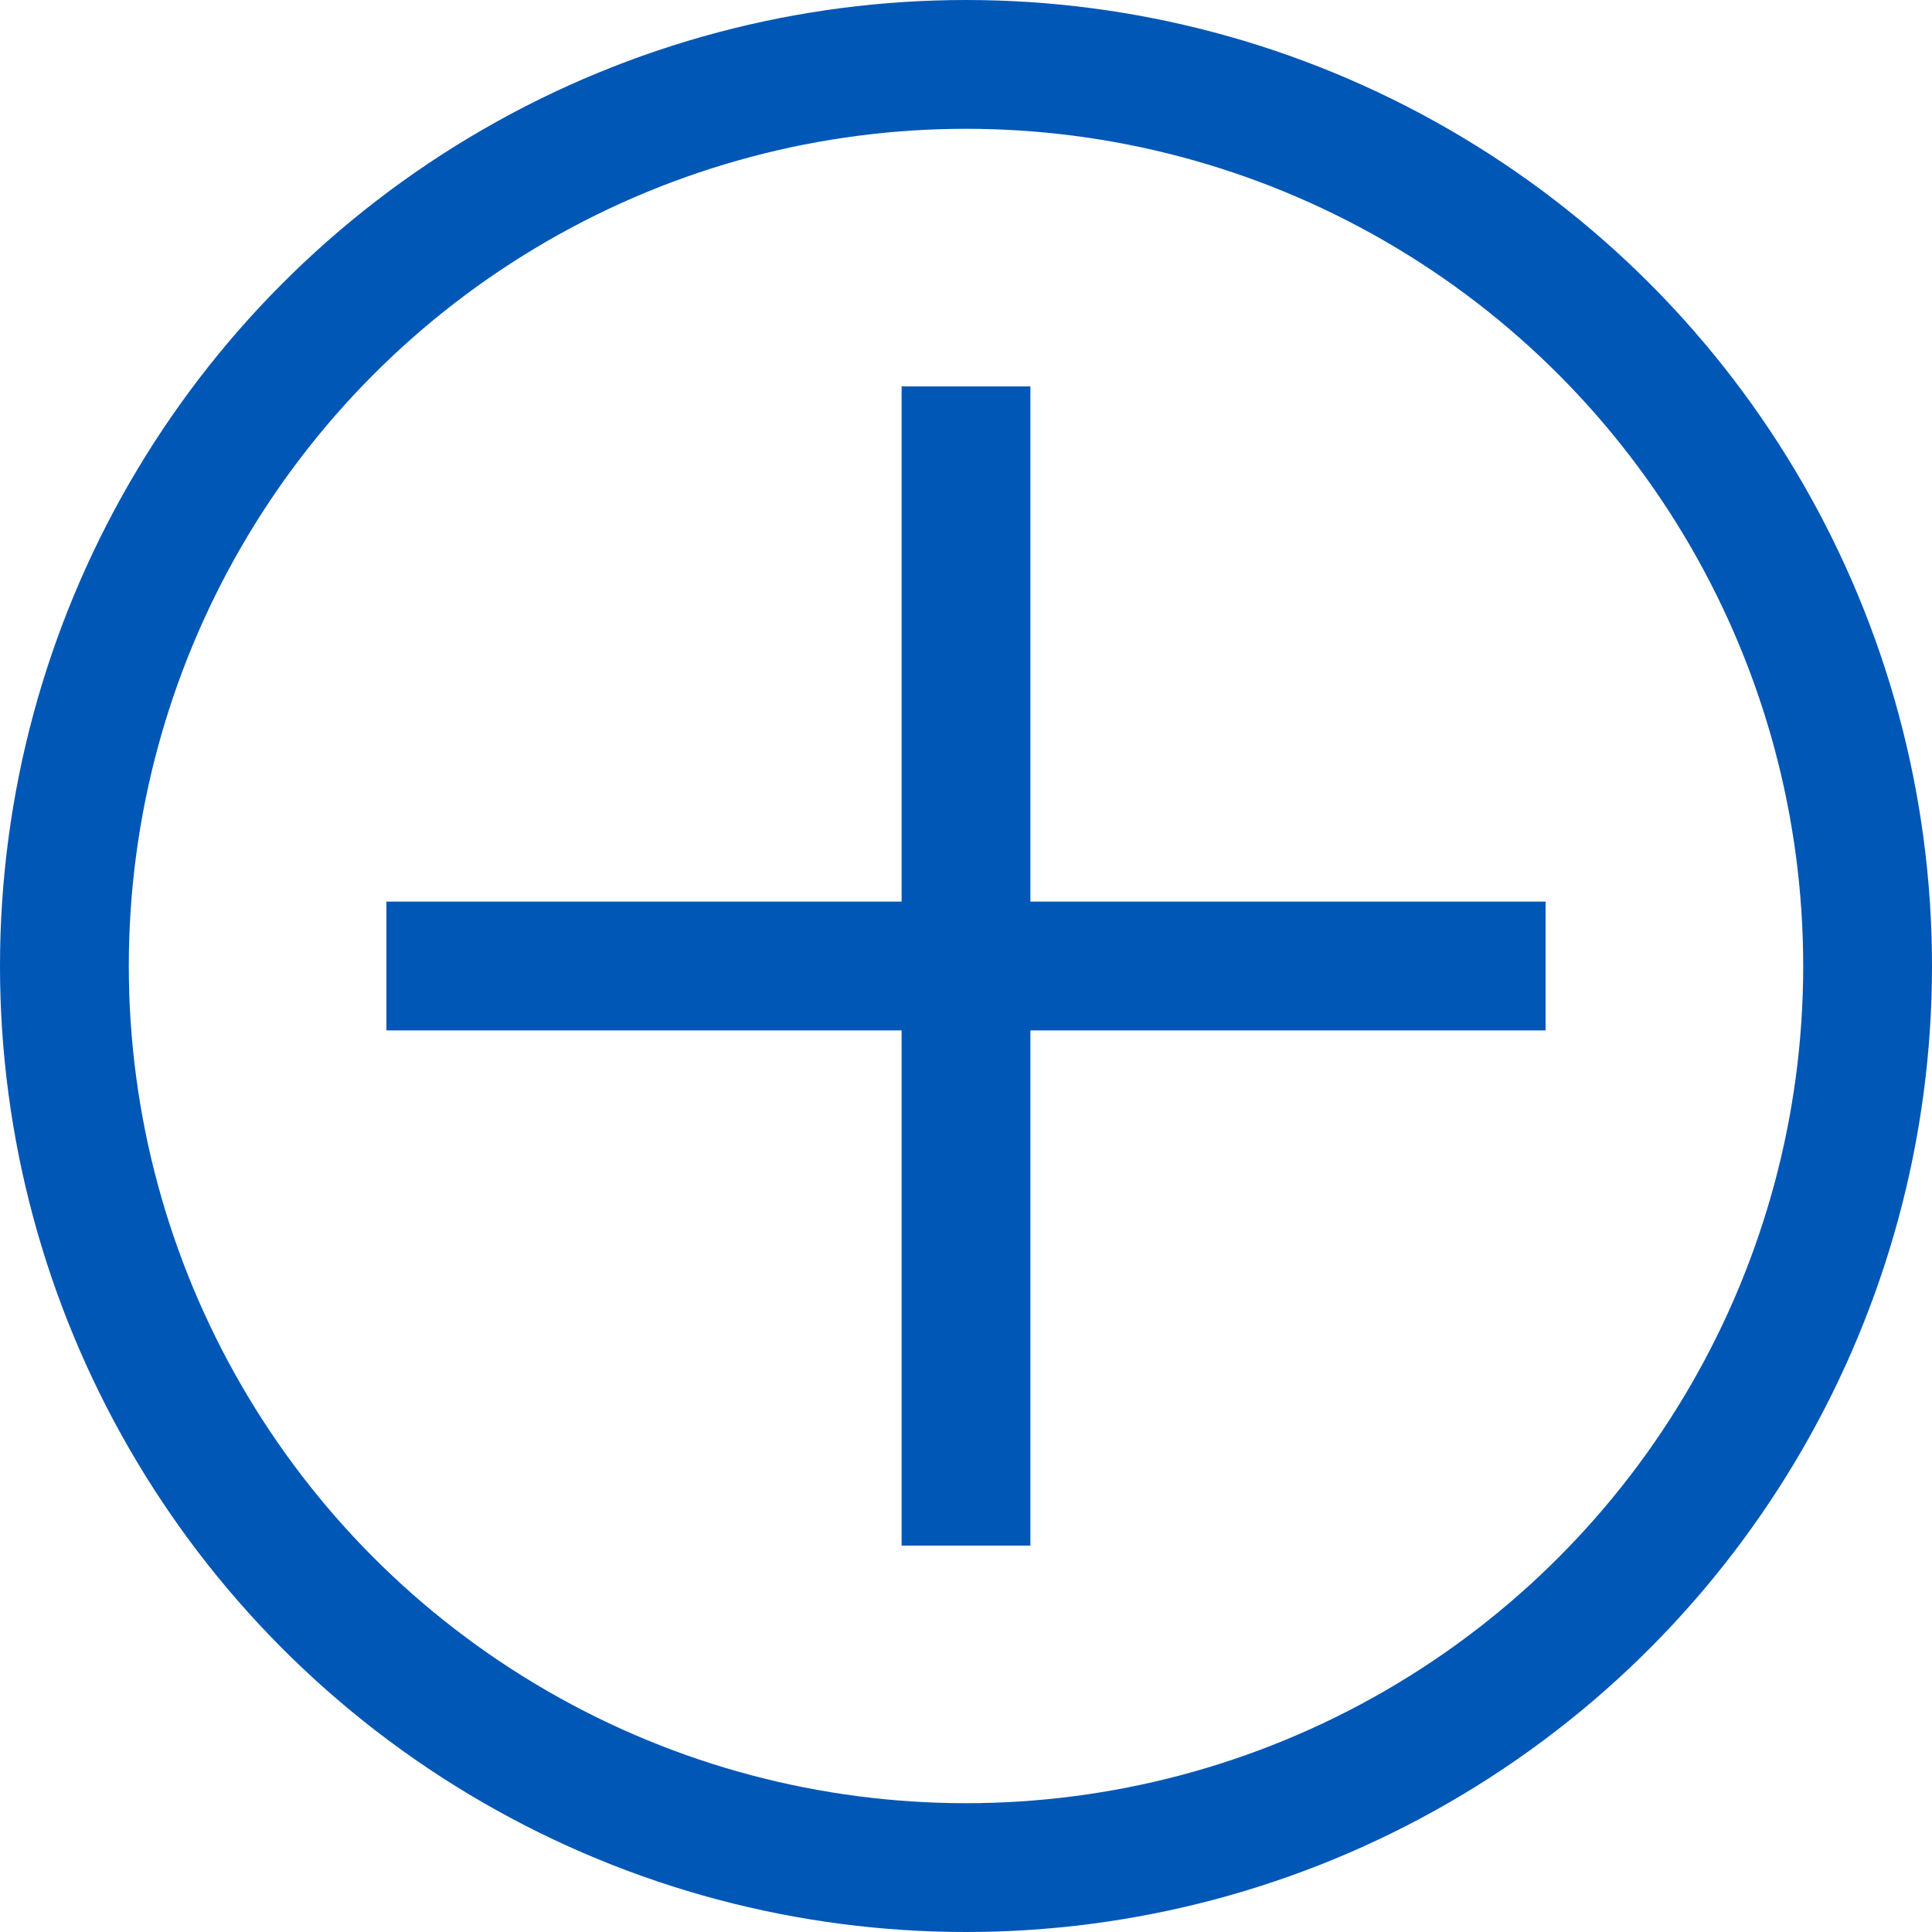
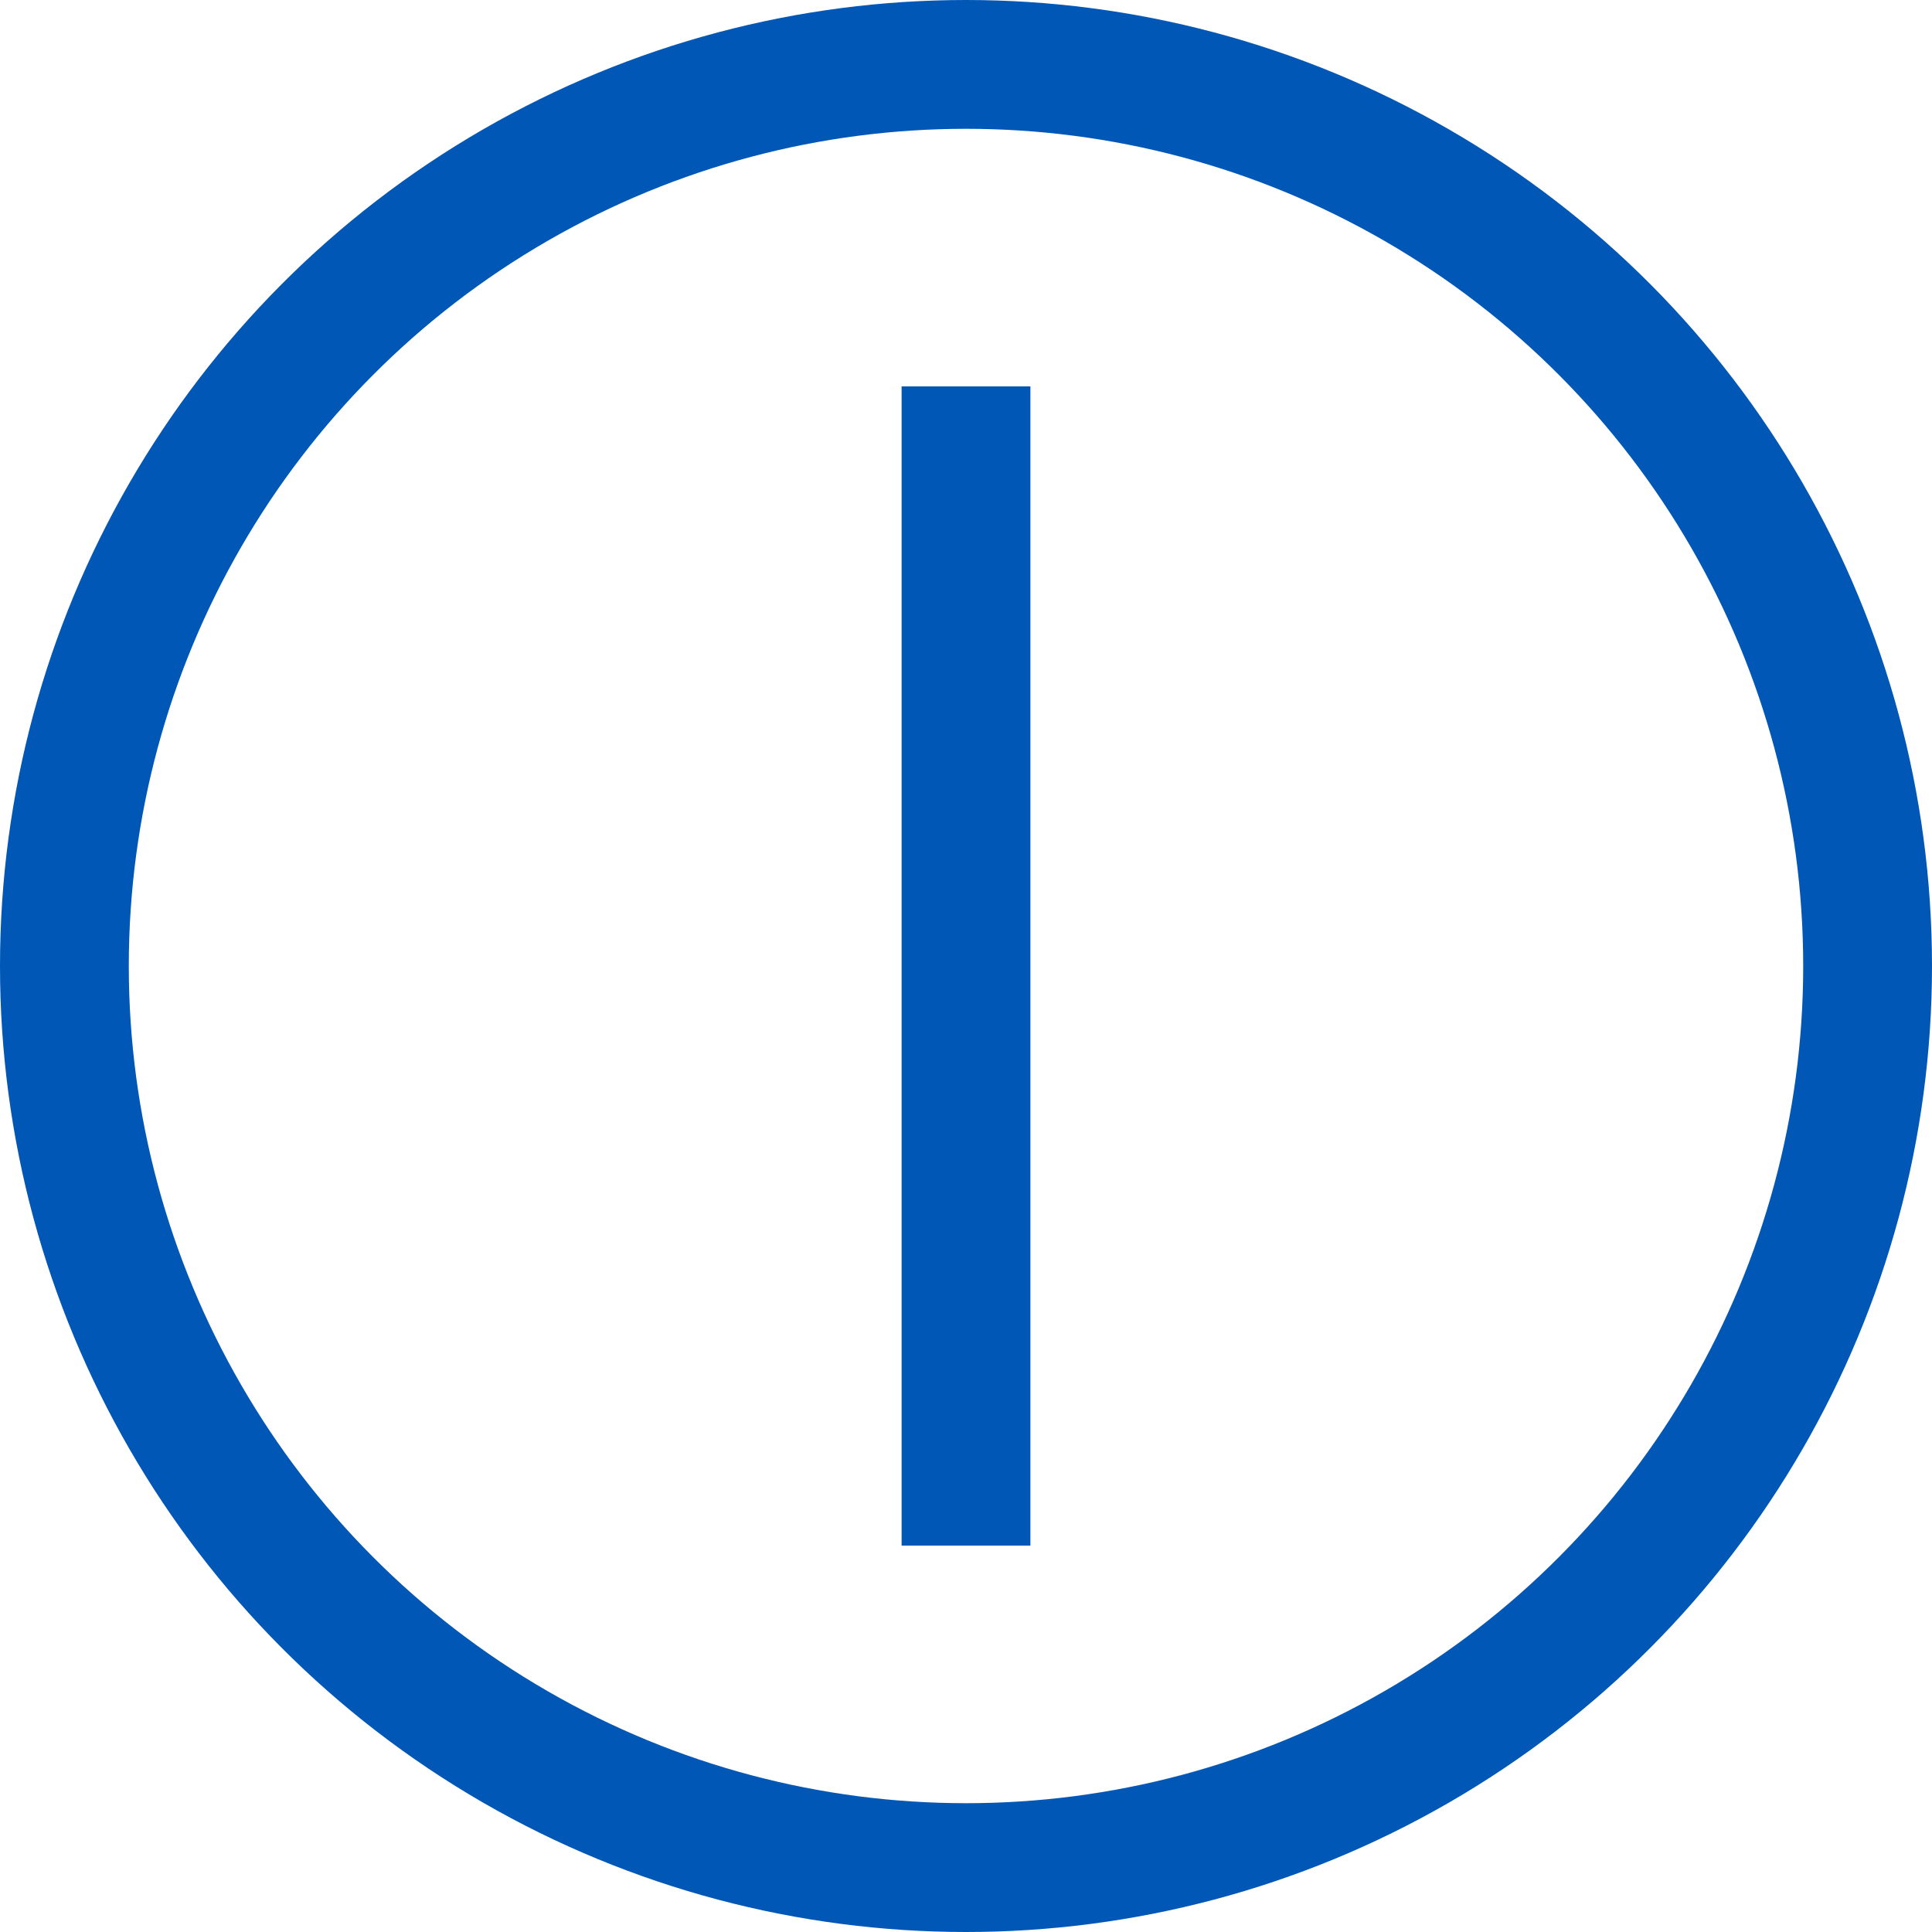
<svg xmlns="http://www.w3.org/2000/svg" width="30" height="30" viewBox="0 0 30 30" fill="none">
  <circle cx="15" cy="15" r="14" stroke="#0157B5" stroke-width="2" />
-   <line x1="6" y1="15" x2="24" y2="15" stroke="#0157B5" stroke-width="2" />
  <line x1="15" y1="24" x2="15" y2="6" stroke="#0157B5" stroke-width="2" />
</svg>